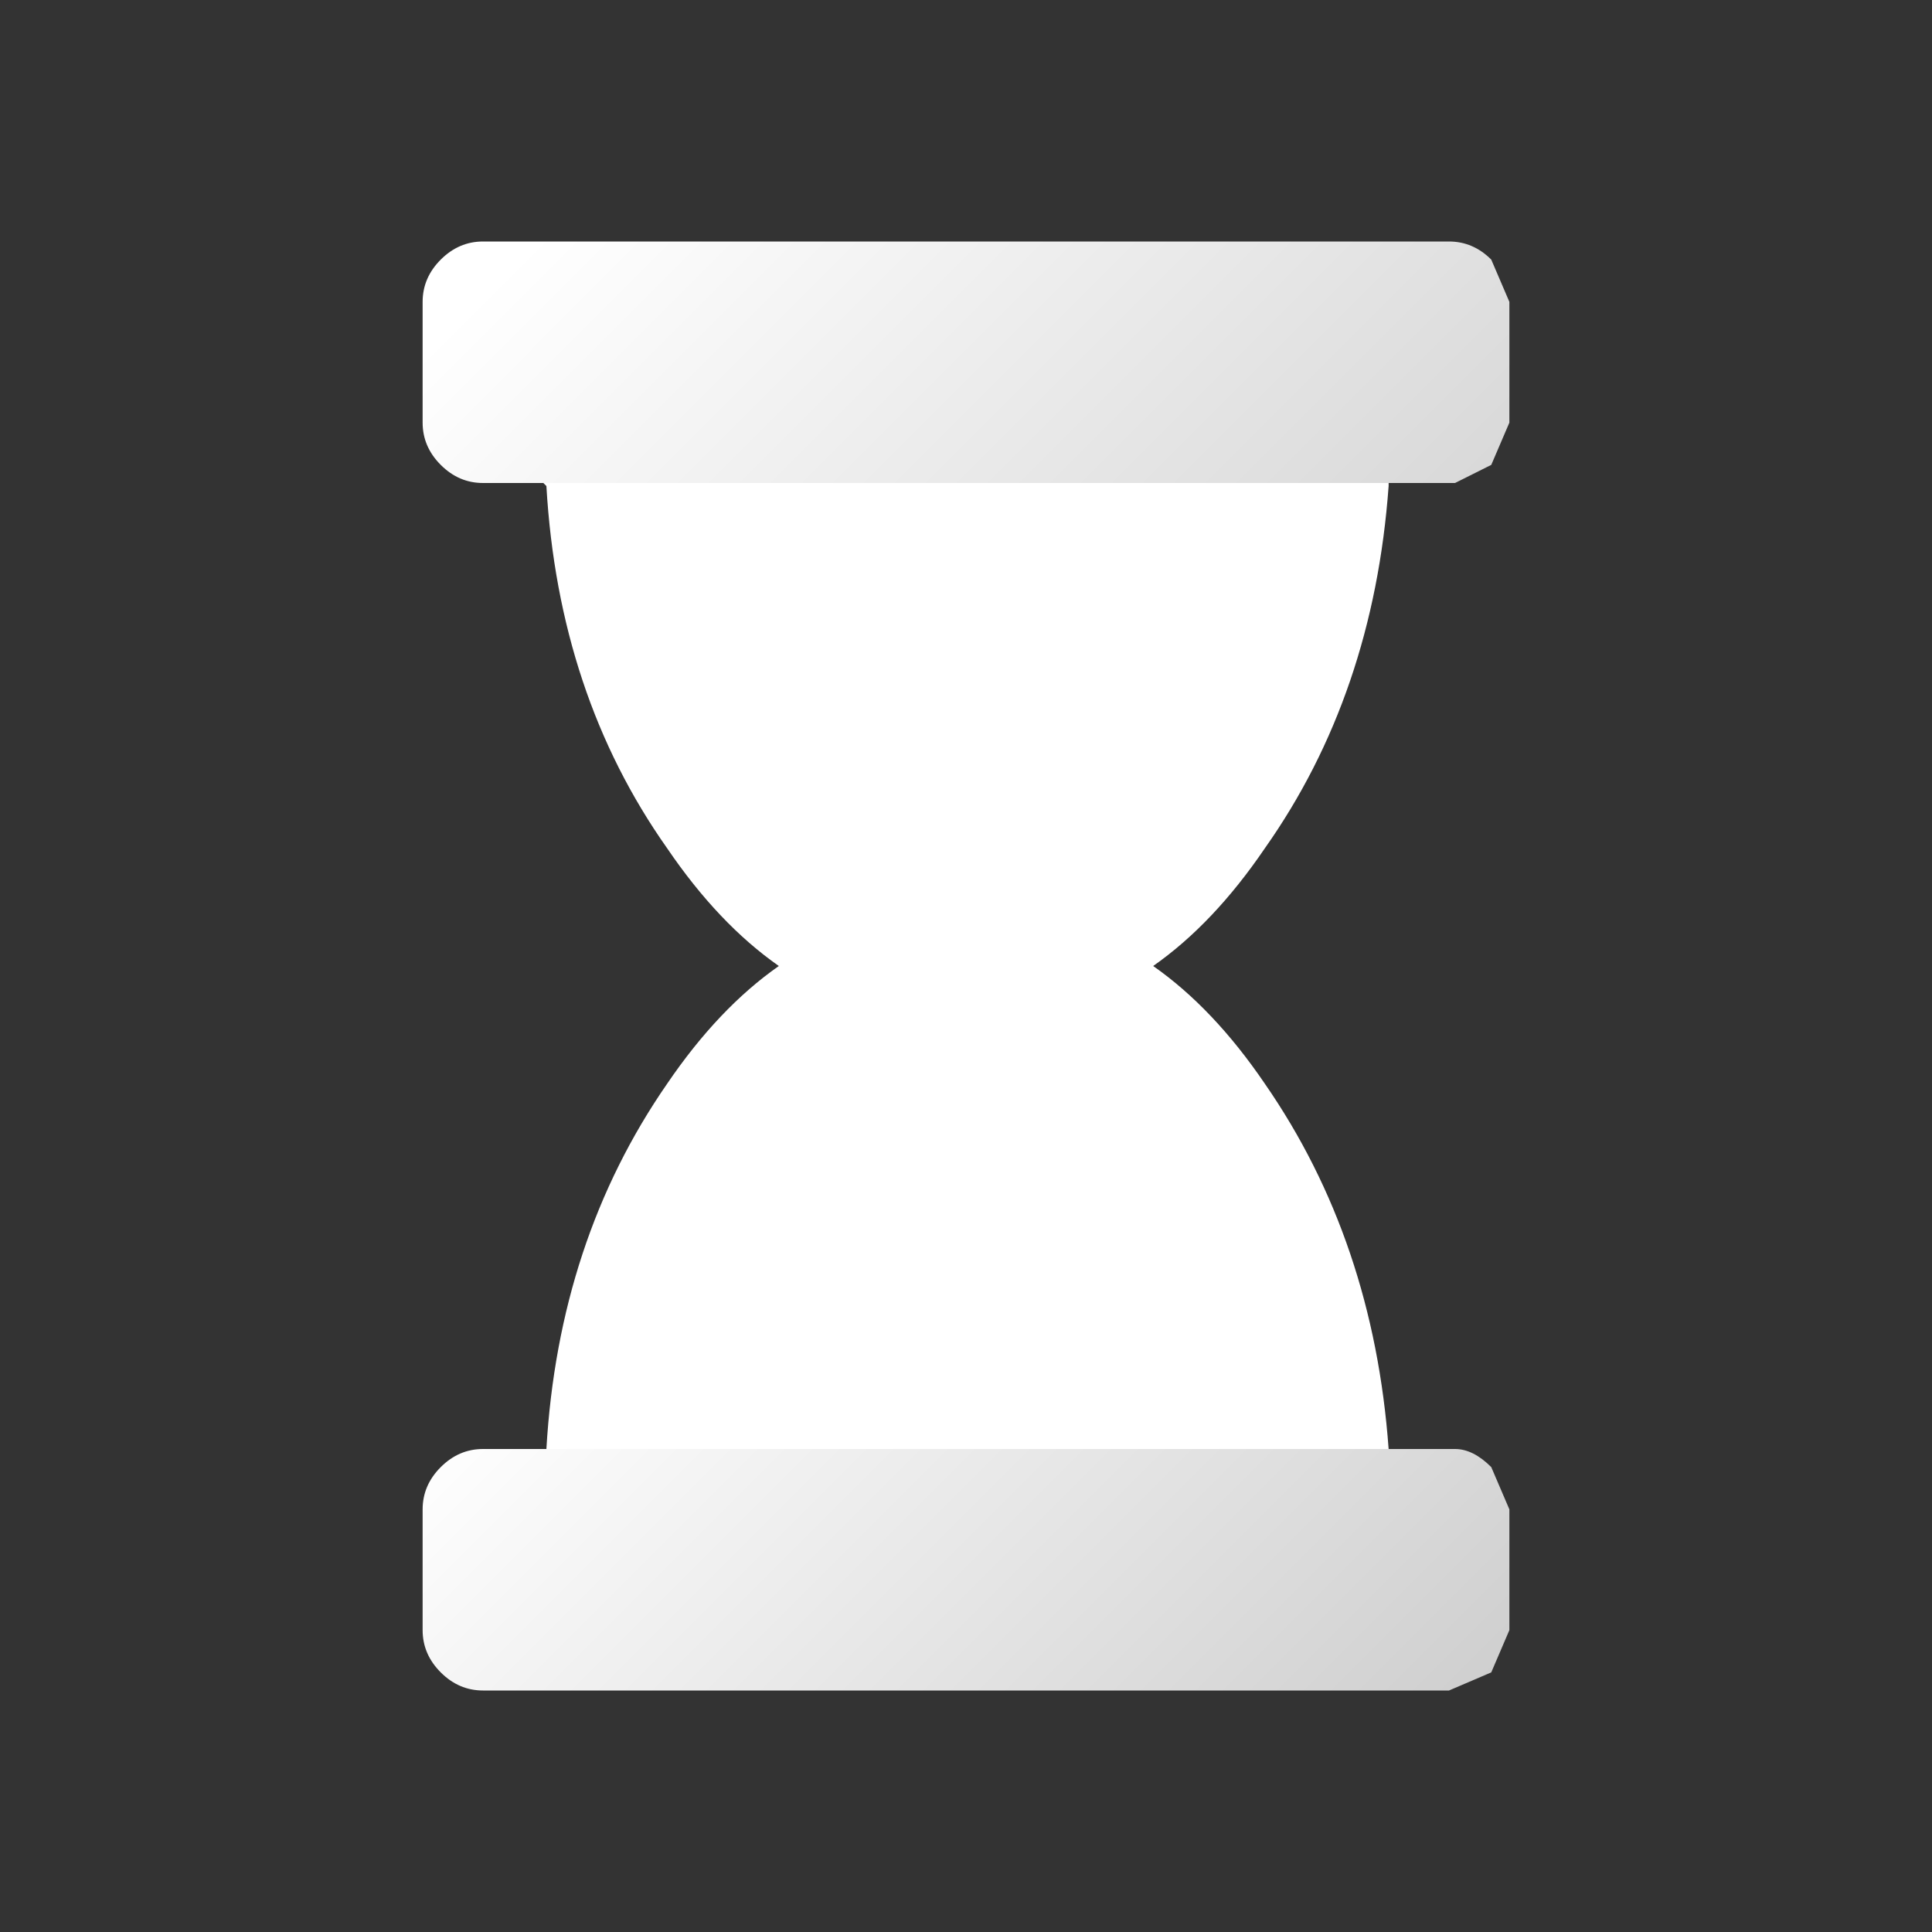
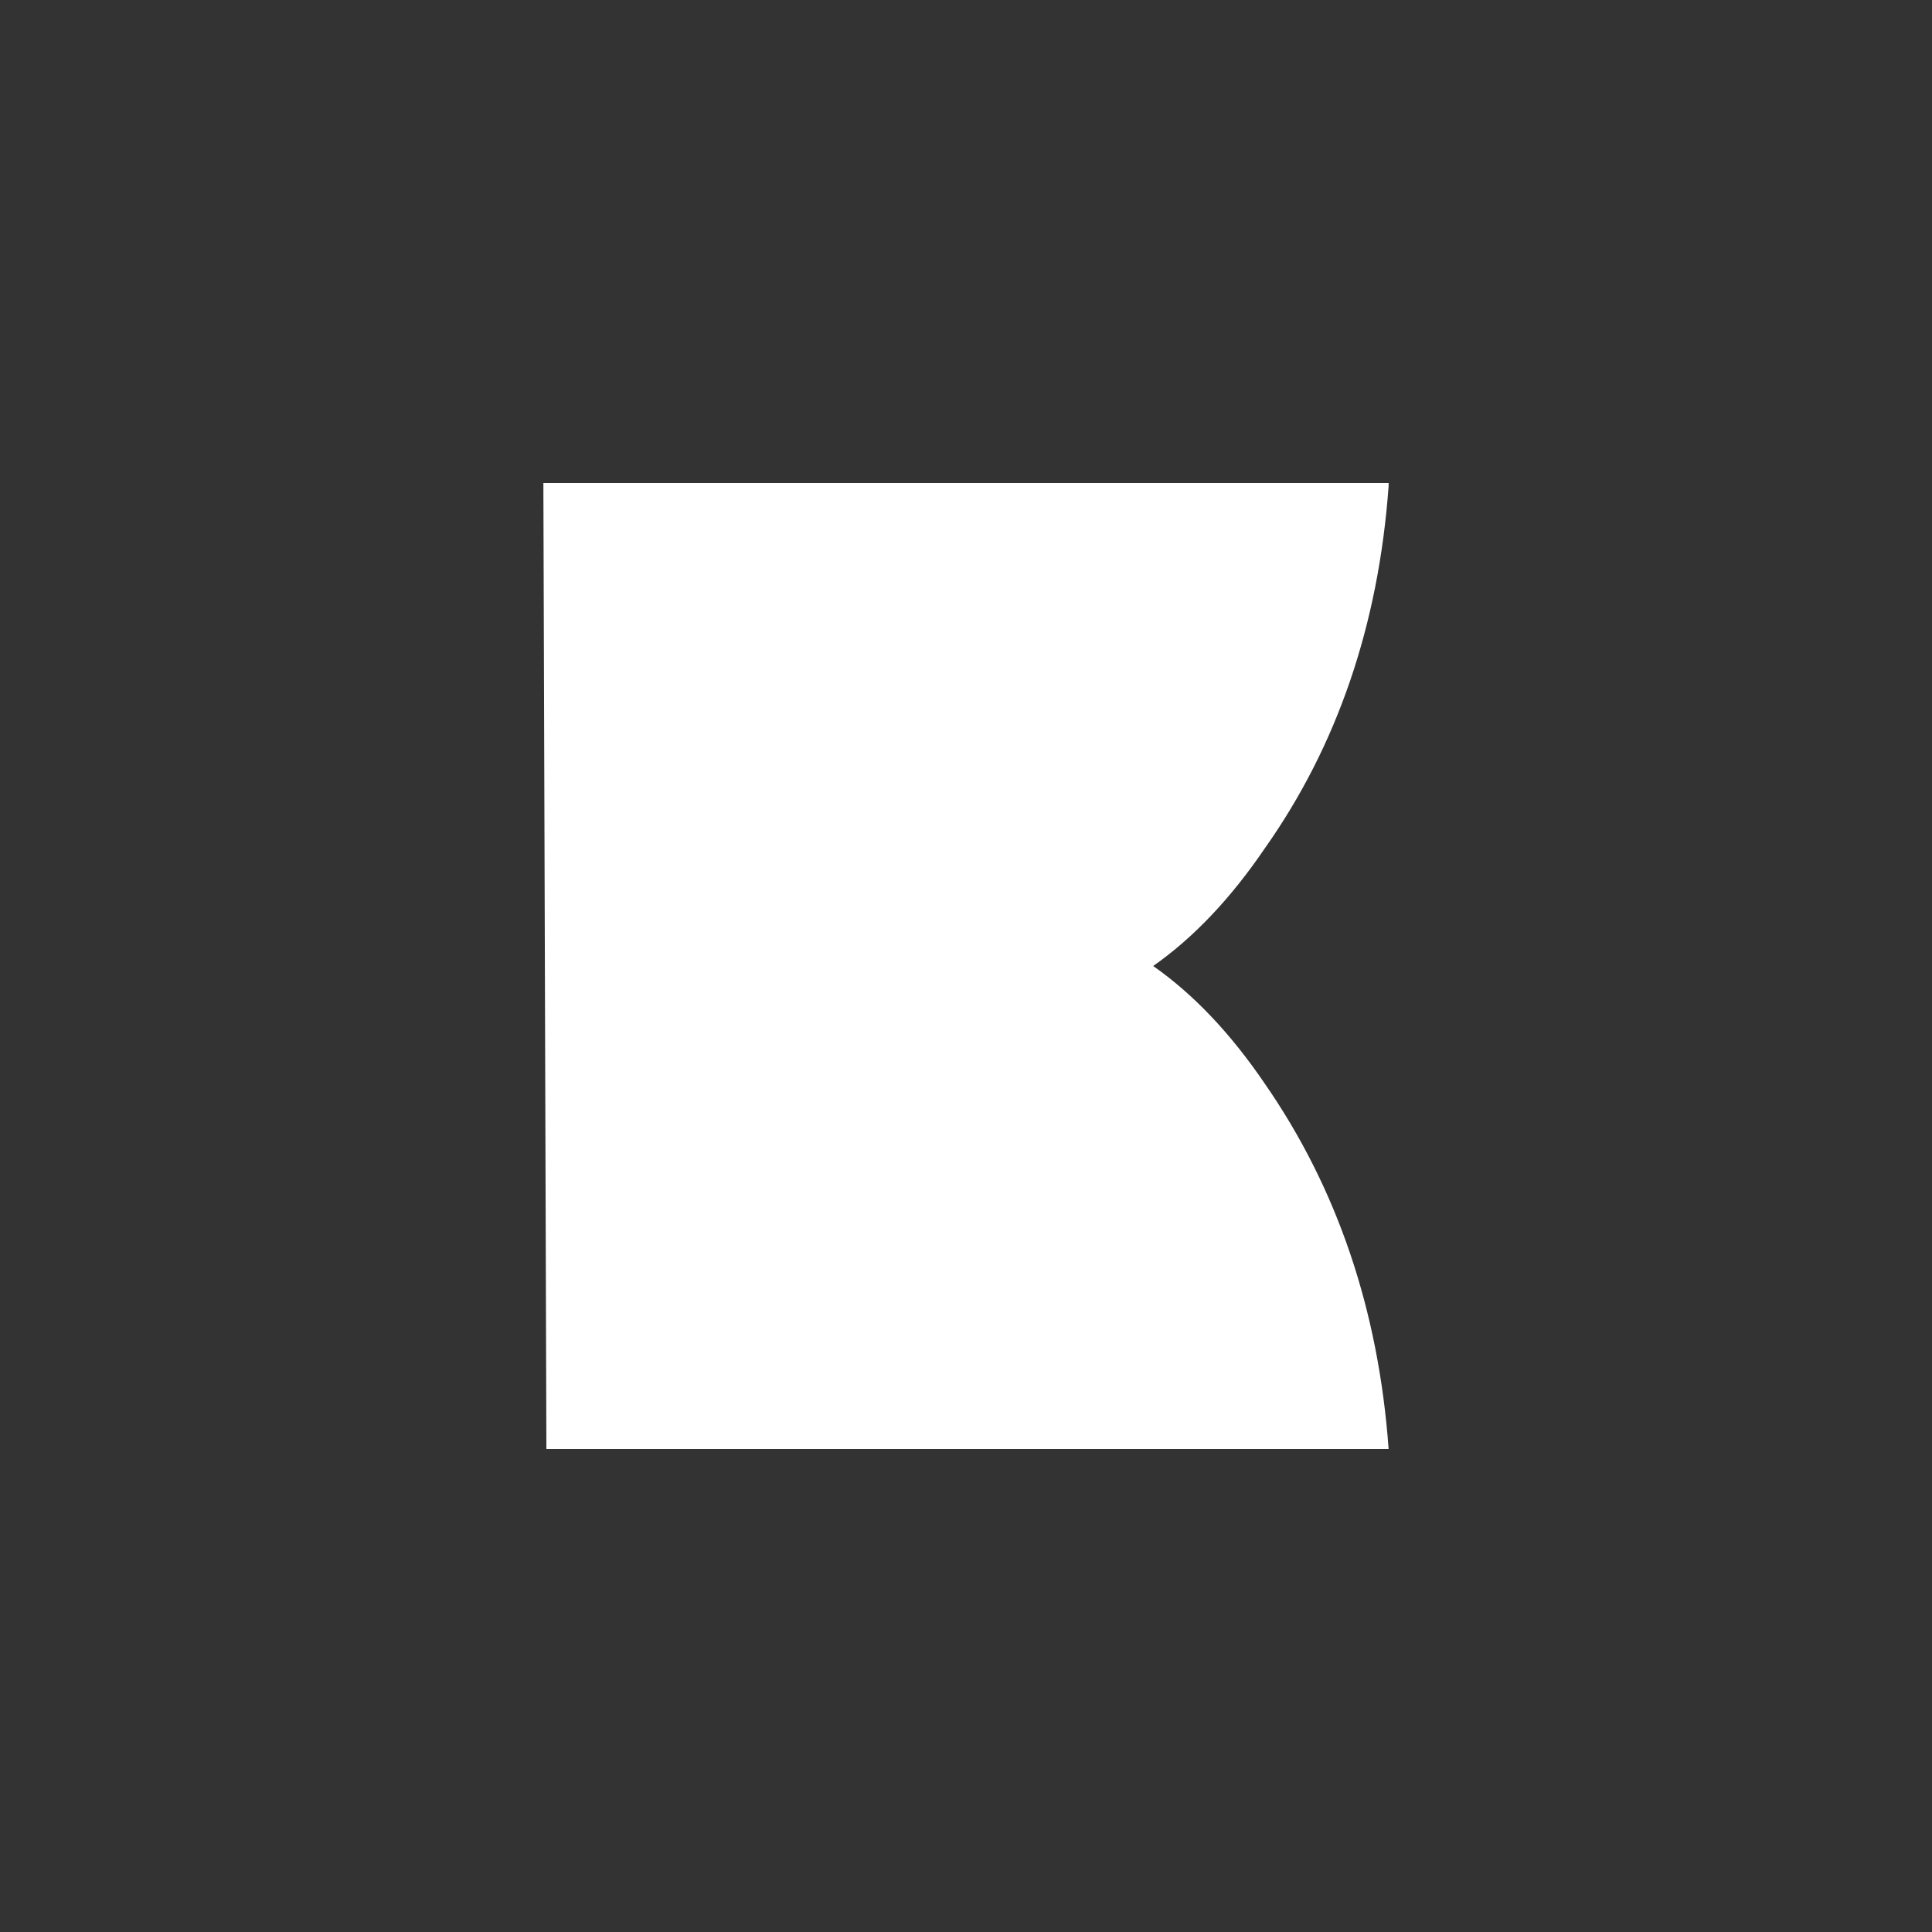
<svg xmlns="http://www.w3.org/2000/svg" width="32" height="32">
  <rect width="100%" height="100%" fill="#333333" stroke="none" />
  <defs>
    <linearGradient gradientUnits="userSpaceOnUse" x1="-819.2" x2="819.2" spreadMethod="pad" gradientTransform="matrix(0.008 0.008 -0.002 0.002 17.9 8)" id="gradient0">
      <stop offset="0" stop-color="#FFFFFF" />
      <stop offset="1" stop-color="#CCCCCC" />
    </linearGradient>
    <linearGradient gradientUnits="userSpaceOnUse" x1="-819.2" x2="819.2" spreadMethod="pad" gradientTransform="matrix(0.007 0.007 -0.002 0.002 16 26.4)" id="gradient1">
      <stop offset="0" stop-color="#FFFFFF" />
      <stop offset="1" stop-color="#CCCCCC" />
    </linearGradient>
  </defs>
  <g>
-     <path stroke="none" fill="url(#gradient0)" d="M9 8 L8 8 Q7.6 8 7.3 7.7 7 7.4 7 7 L7 5 Q7 4.6 7.3 4.3 7.6 4 8 4 L24 4 Q24.4 4 24.7 4.3 L25 5 25 7 24.7 7.7 24.1 8 23 8 9 8" />
-     <path stroke="none" fill="#FFFFFF" d="M9 8 L23 8 23 8.05 Q22.75 11.5 20.95 14.05 20.1 15.3 19.1 16 20.1 16.7 20.95 17.95 22.75 20.55 23 24 L9.05 24 Q9.25 20.55 11.05 17.95 11.9 16.7 12.9 16 11.9 15.3 11.05 14.05 9.25 11.5 9.05 8.05 L9 8" />
-     <path stroke="none" fill="url(#gradient1)" d="M23 24 L24.1 24 Q24.4 24 24.7 24.3 L25 25 25 27 24.7 27.7 24 28 8 28 Q7.6 28 7.3 27.7 7 27.4 7 27 L7 25 Q7 24.6 7.3 24.3 7.6 24 8 24 L9.05 24 23 24" />
+     <path stroke="none" fill="#FFFFFF" d="M9 8 L23 8 23 8.05 Q22.75 11.5 20.95 14.05 20.1 15.3 19.1 16 20.1 16.7 20.95 17.95 22.75 20.55 23 24 L9.05 24 L9 8" />
  </g>
</svg>